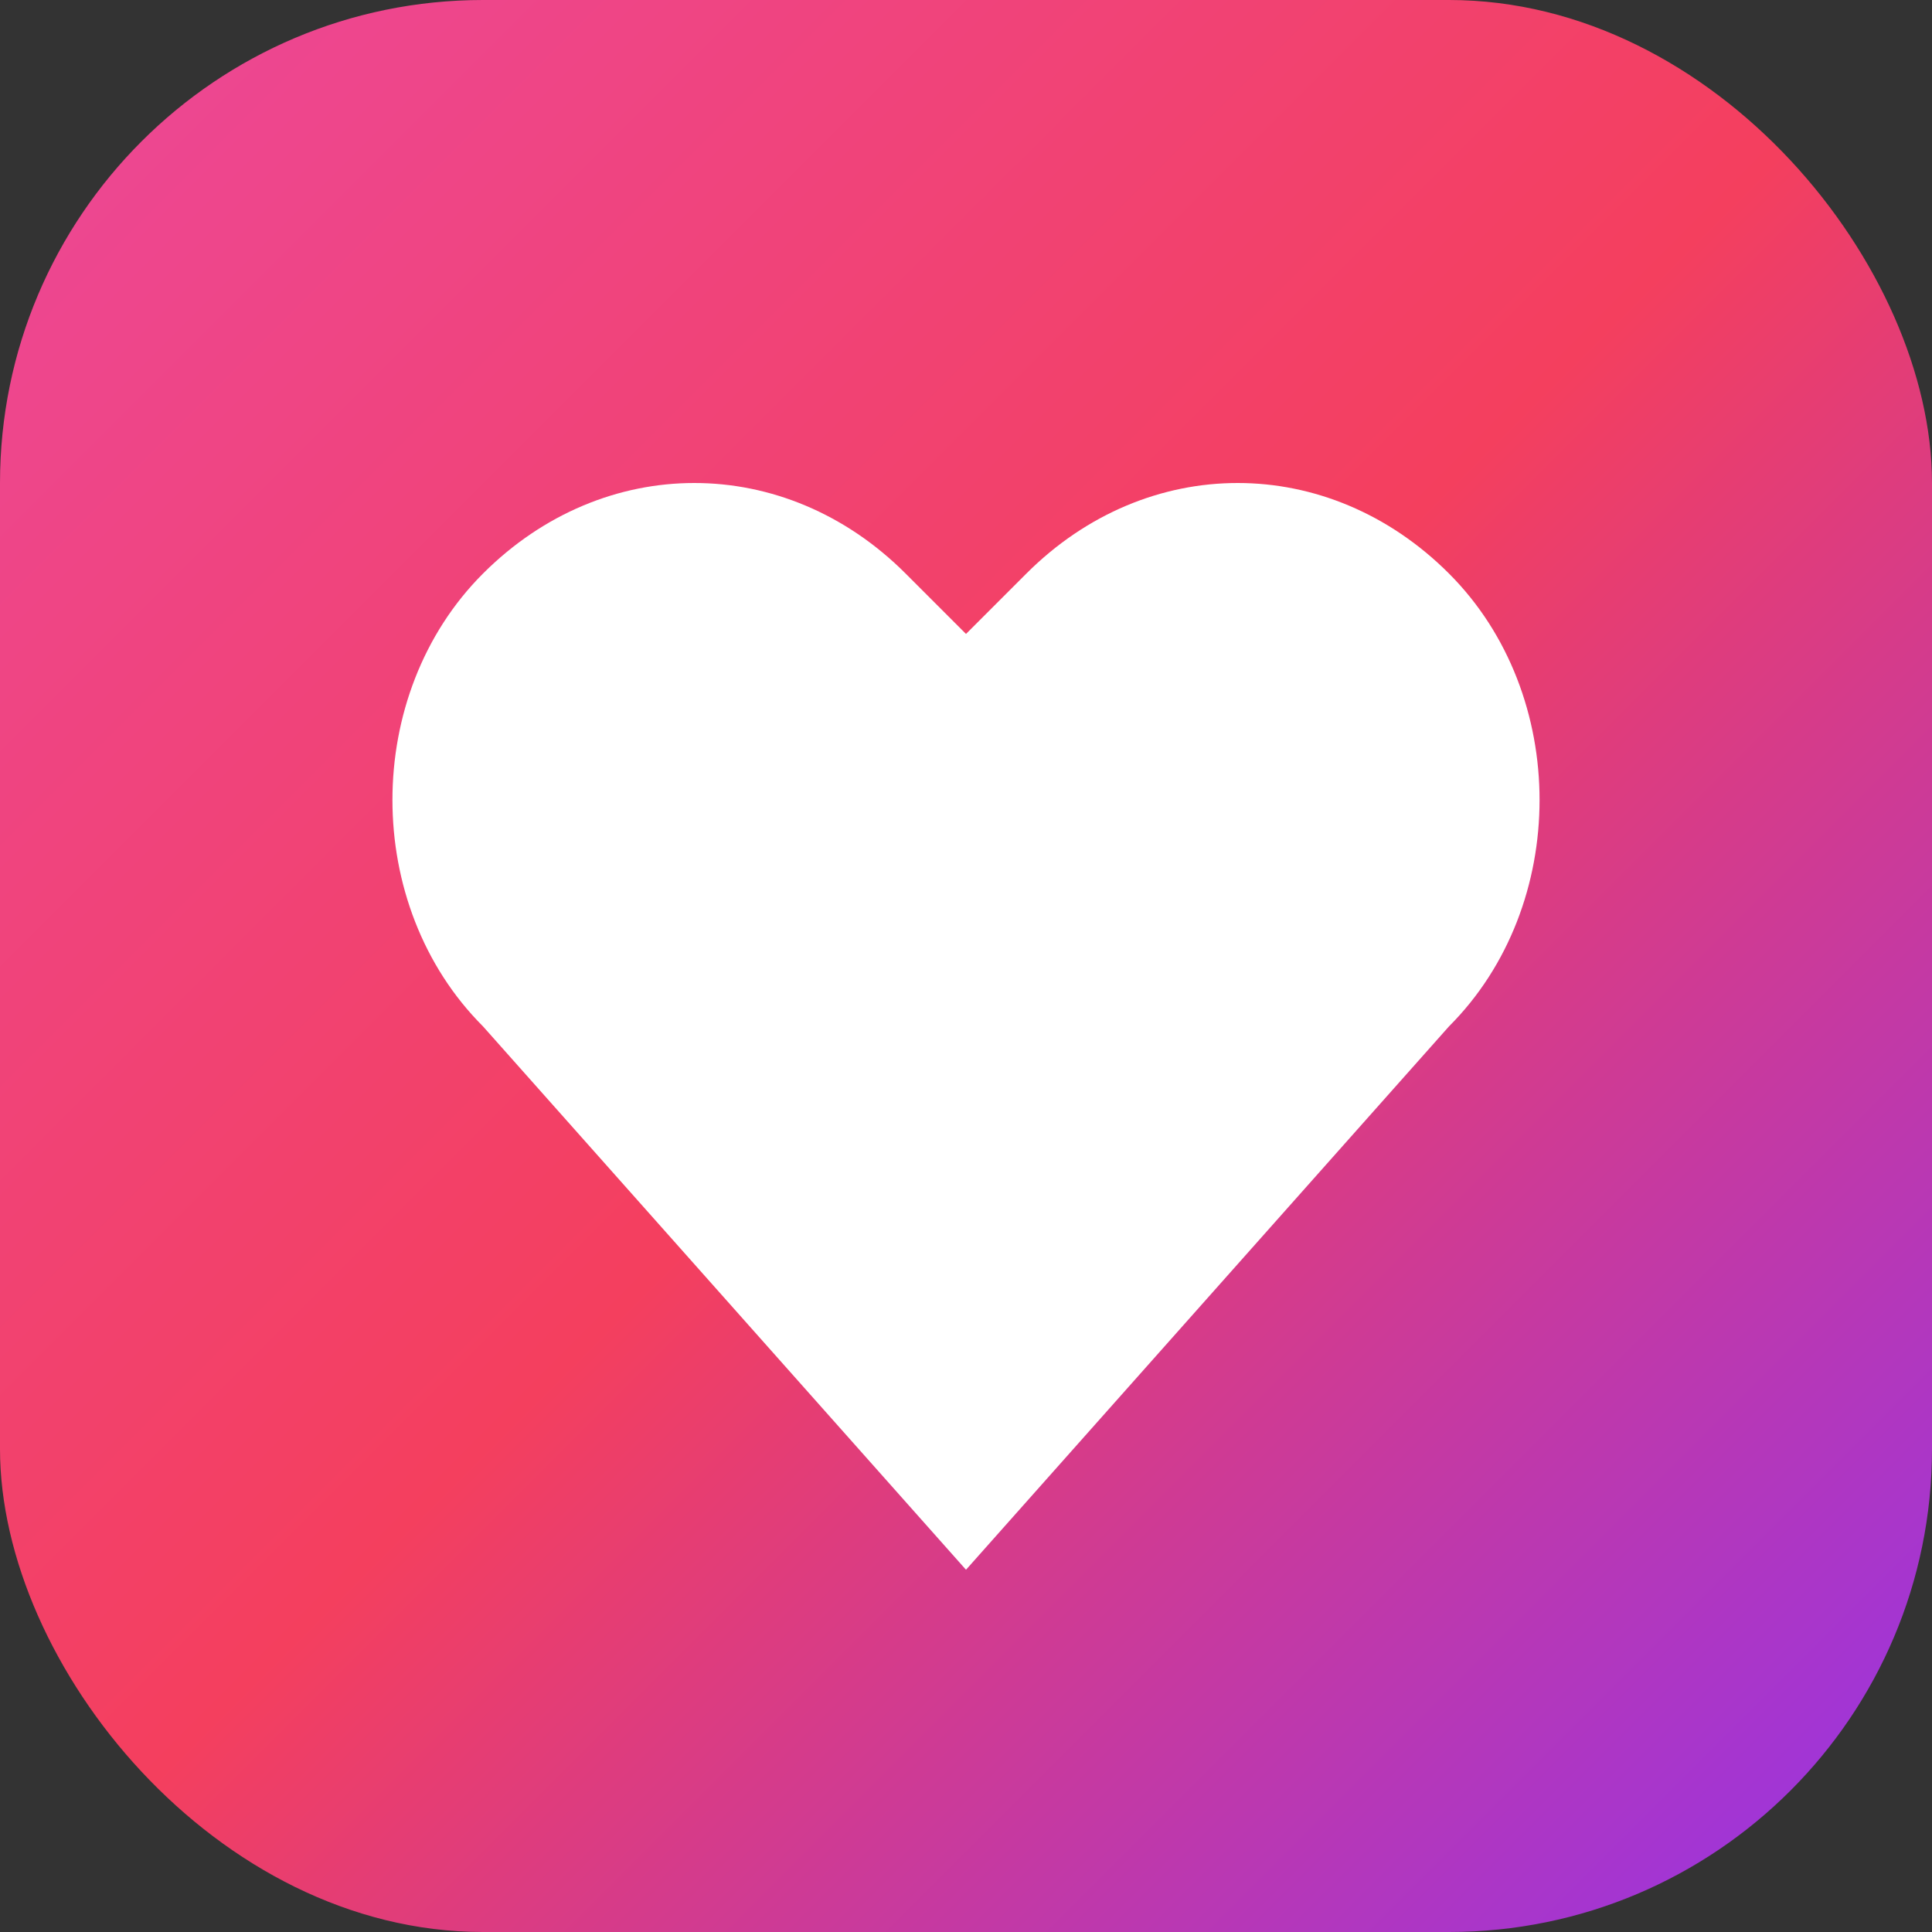
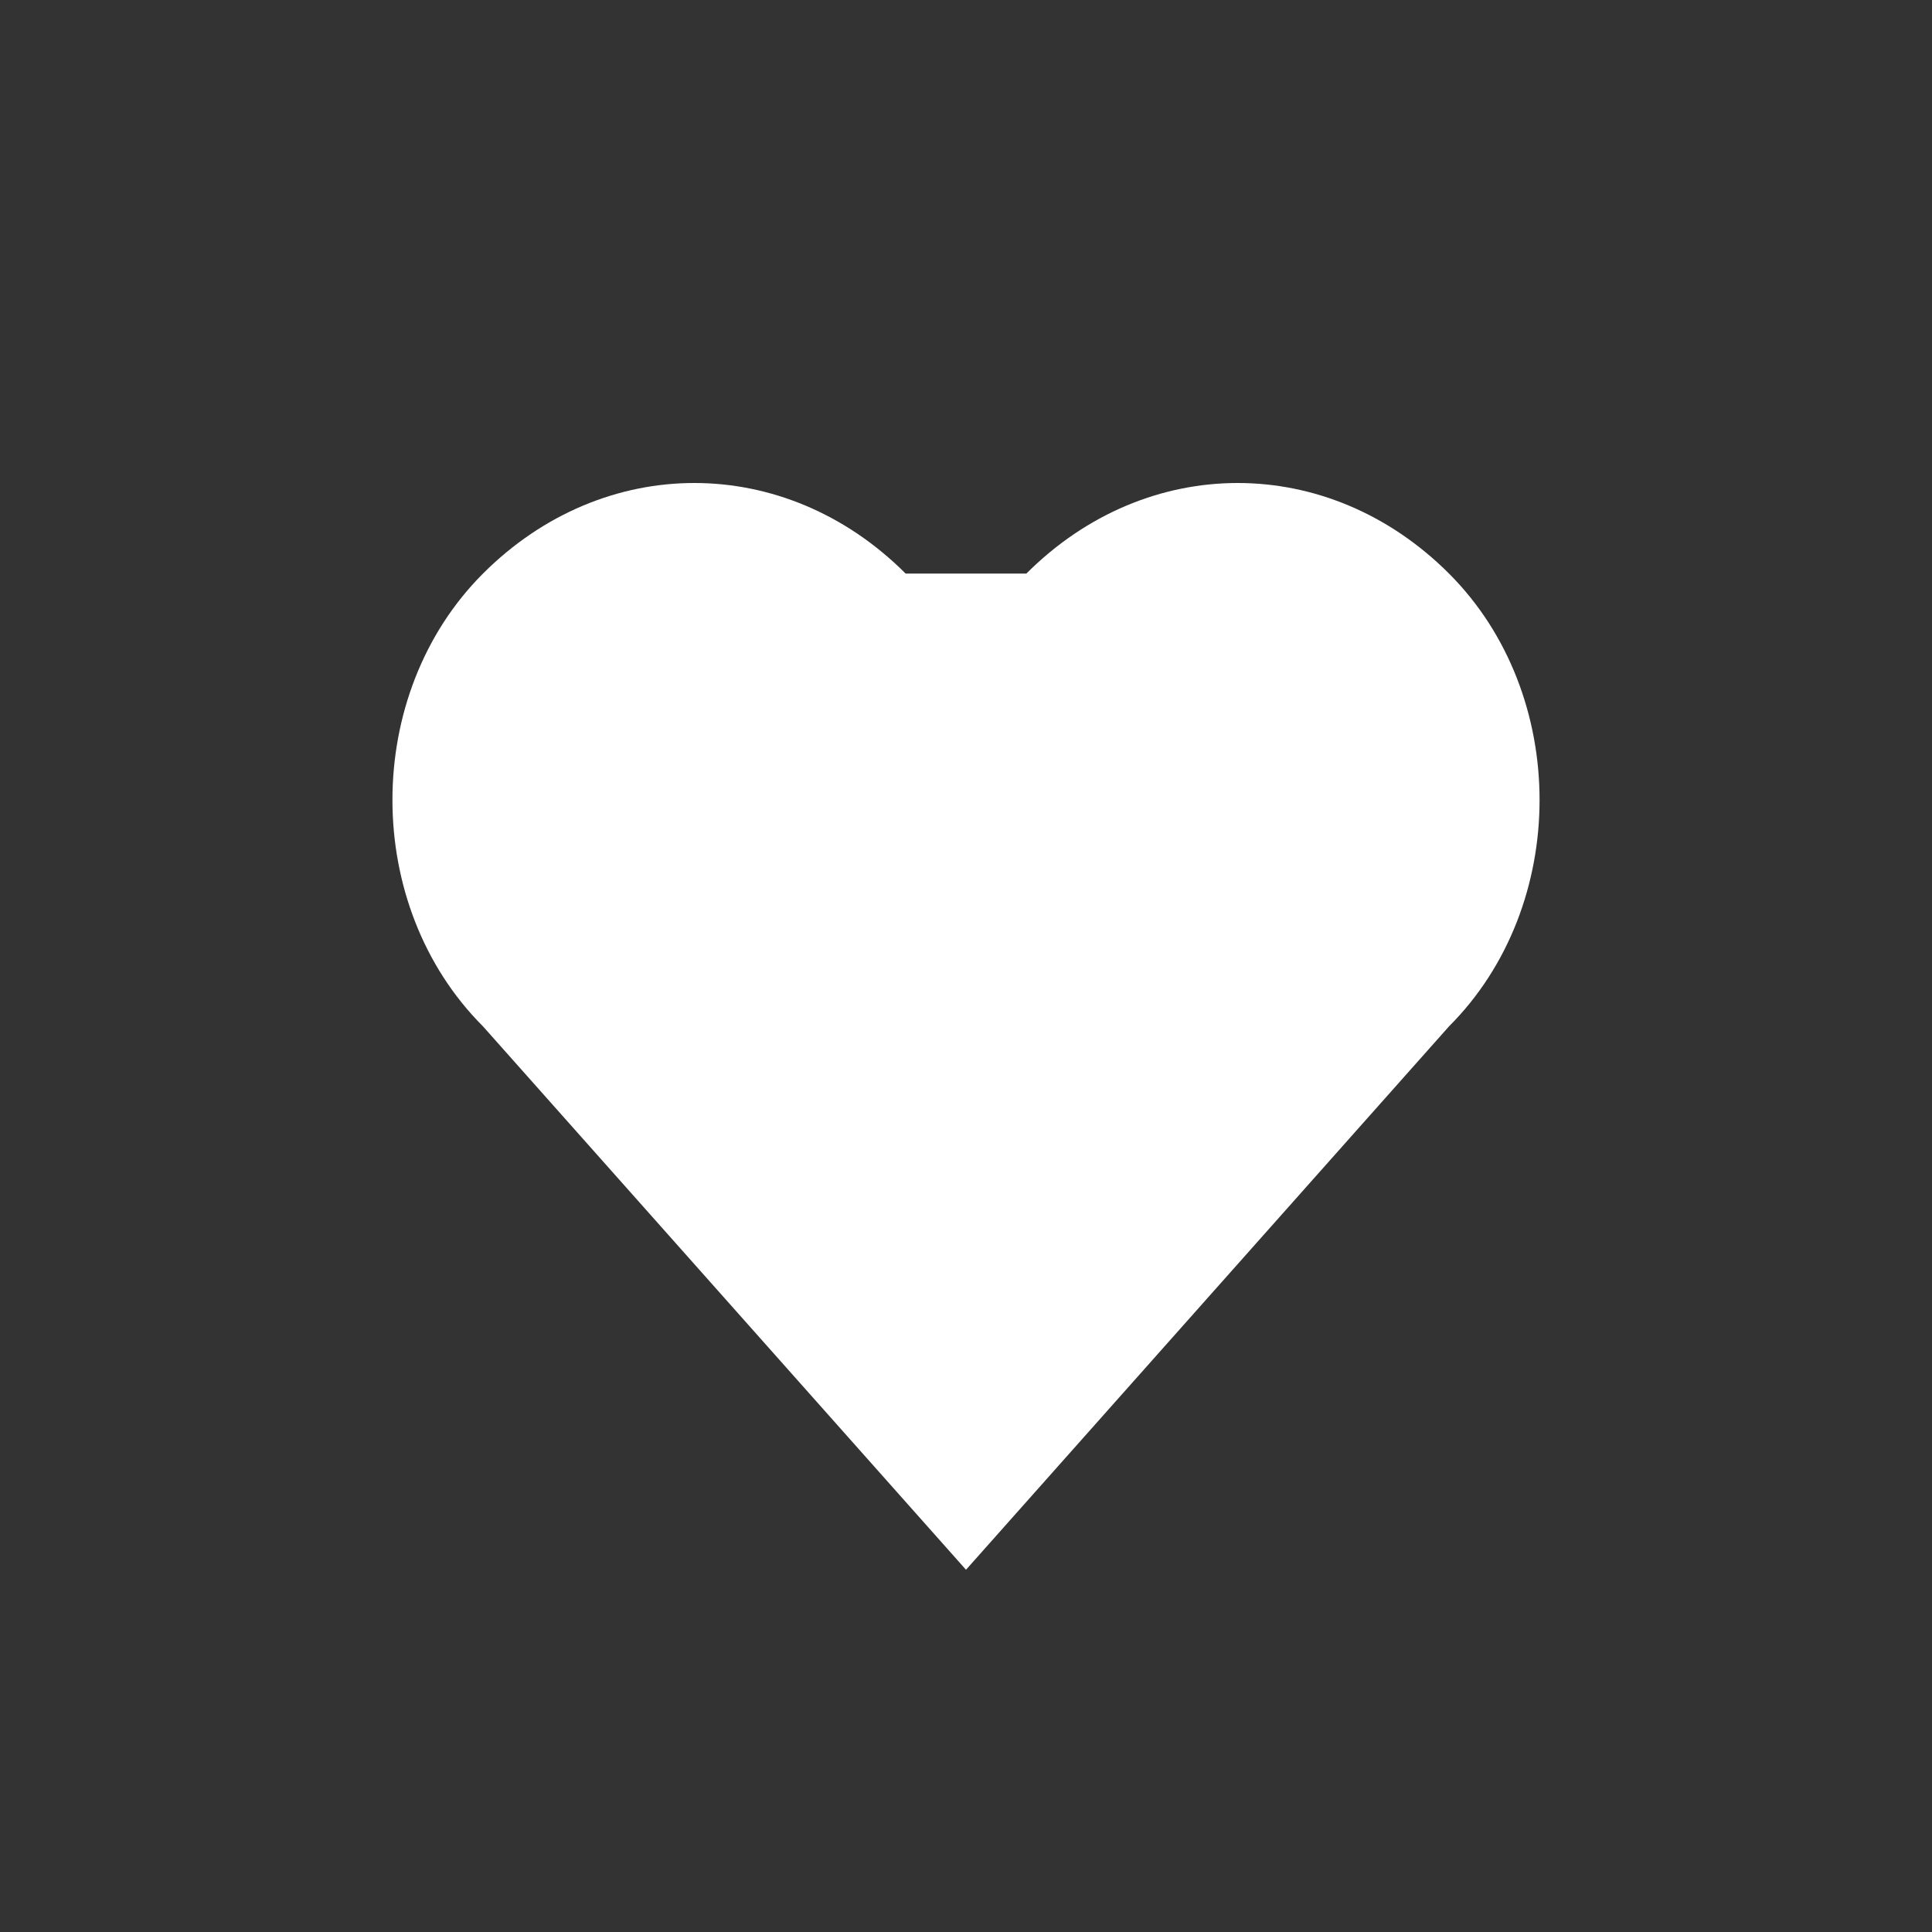
<svg xmlns="http://www.w3.org/2000/svg" width="32" height="32" viewBox="0 0 32 32" fill="none">
  <rect x="0" y="0" width="32" height="32" fill="#333333" stroke="none" />
-   <rect width="32" height="32" rx="8" fill="url(#gradient)" />
-   <path d="M16 26L8 17C6 15 6 11.5 8 9.5C10 7.5 13 7.5 15 9.5L16 10.5L17 9.5C19 7.5 22 7.5 24 9.5C26 11.5 26 15 24 17L16 26Z" fill="white" />
+   <path d="M16 26L8 17C6 15 6 11.5 8 9.5C10 7.5 13 7.5 15 9.5L17 9.5C19 7.5 22 7.5 24 9.5C26 11.5 26 15 24 17L16 26Z" fill="white" />
  <defs>
    <linearGradient id="gradient" x1="0" y1="0" x2="32" y2="32" gradientUnits="userSpaceOnUse">
      <stop stop-color="#EC4899" />
      <stop offset="0.5" stop-color="#F43F5E" />
      <stop offset="1" stop-color="#9333EA" />
    </linearGradient>
  </defs>
</svg>